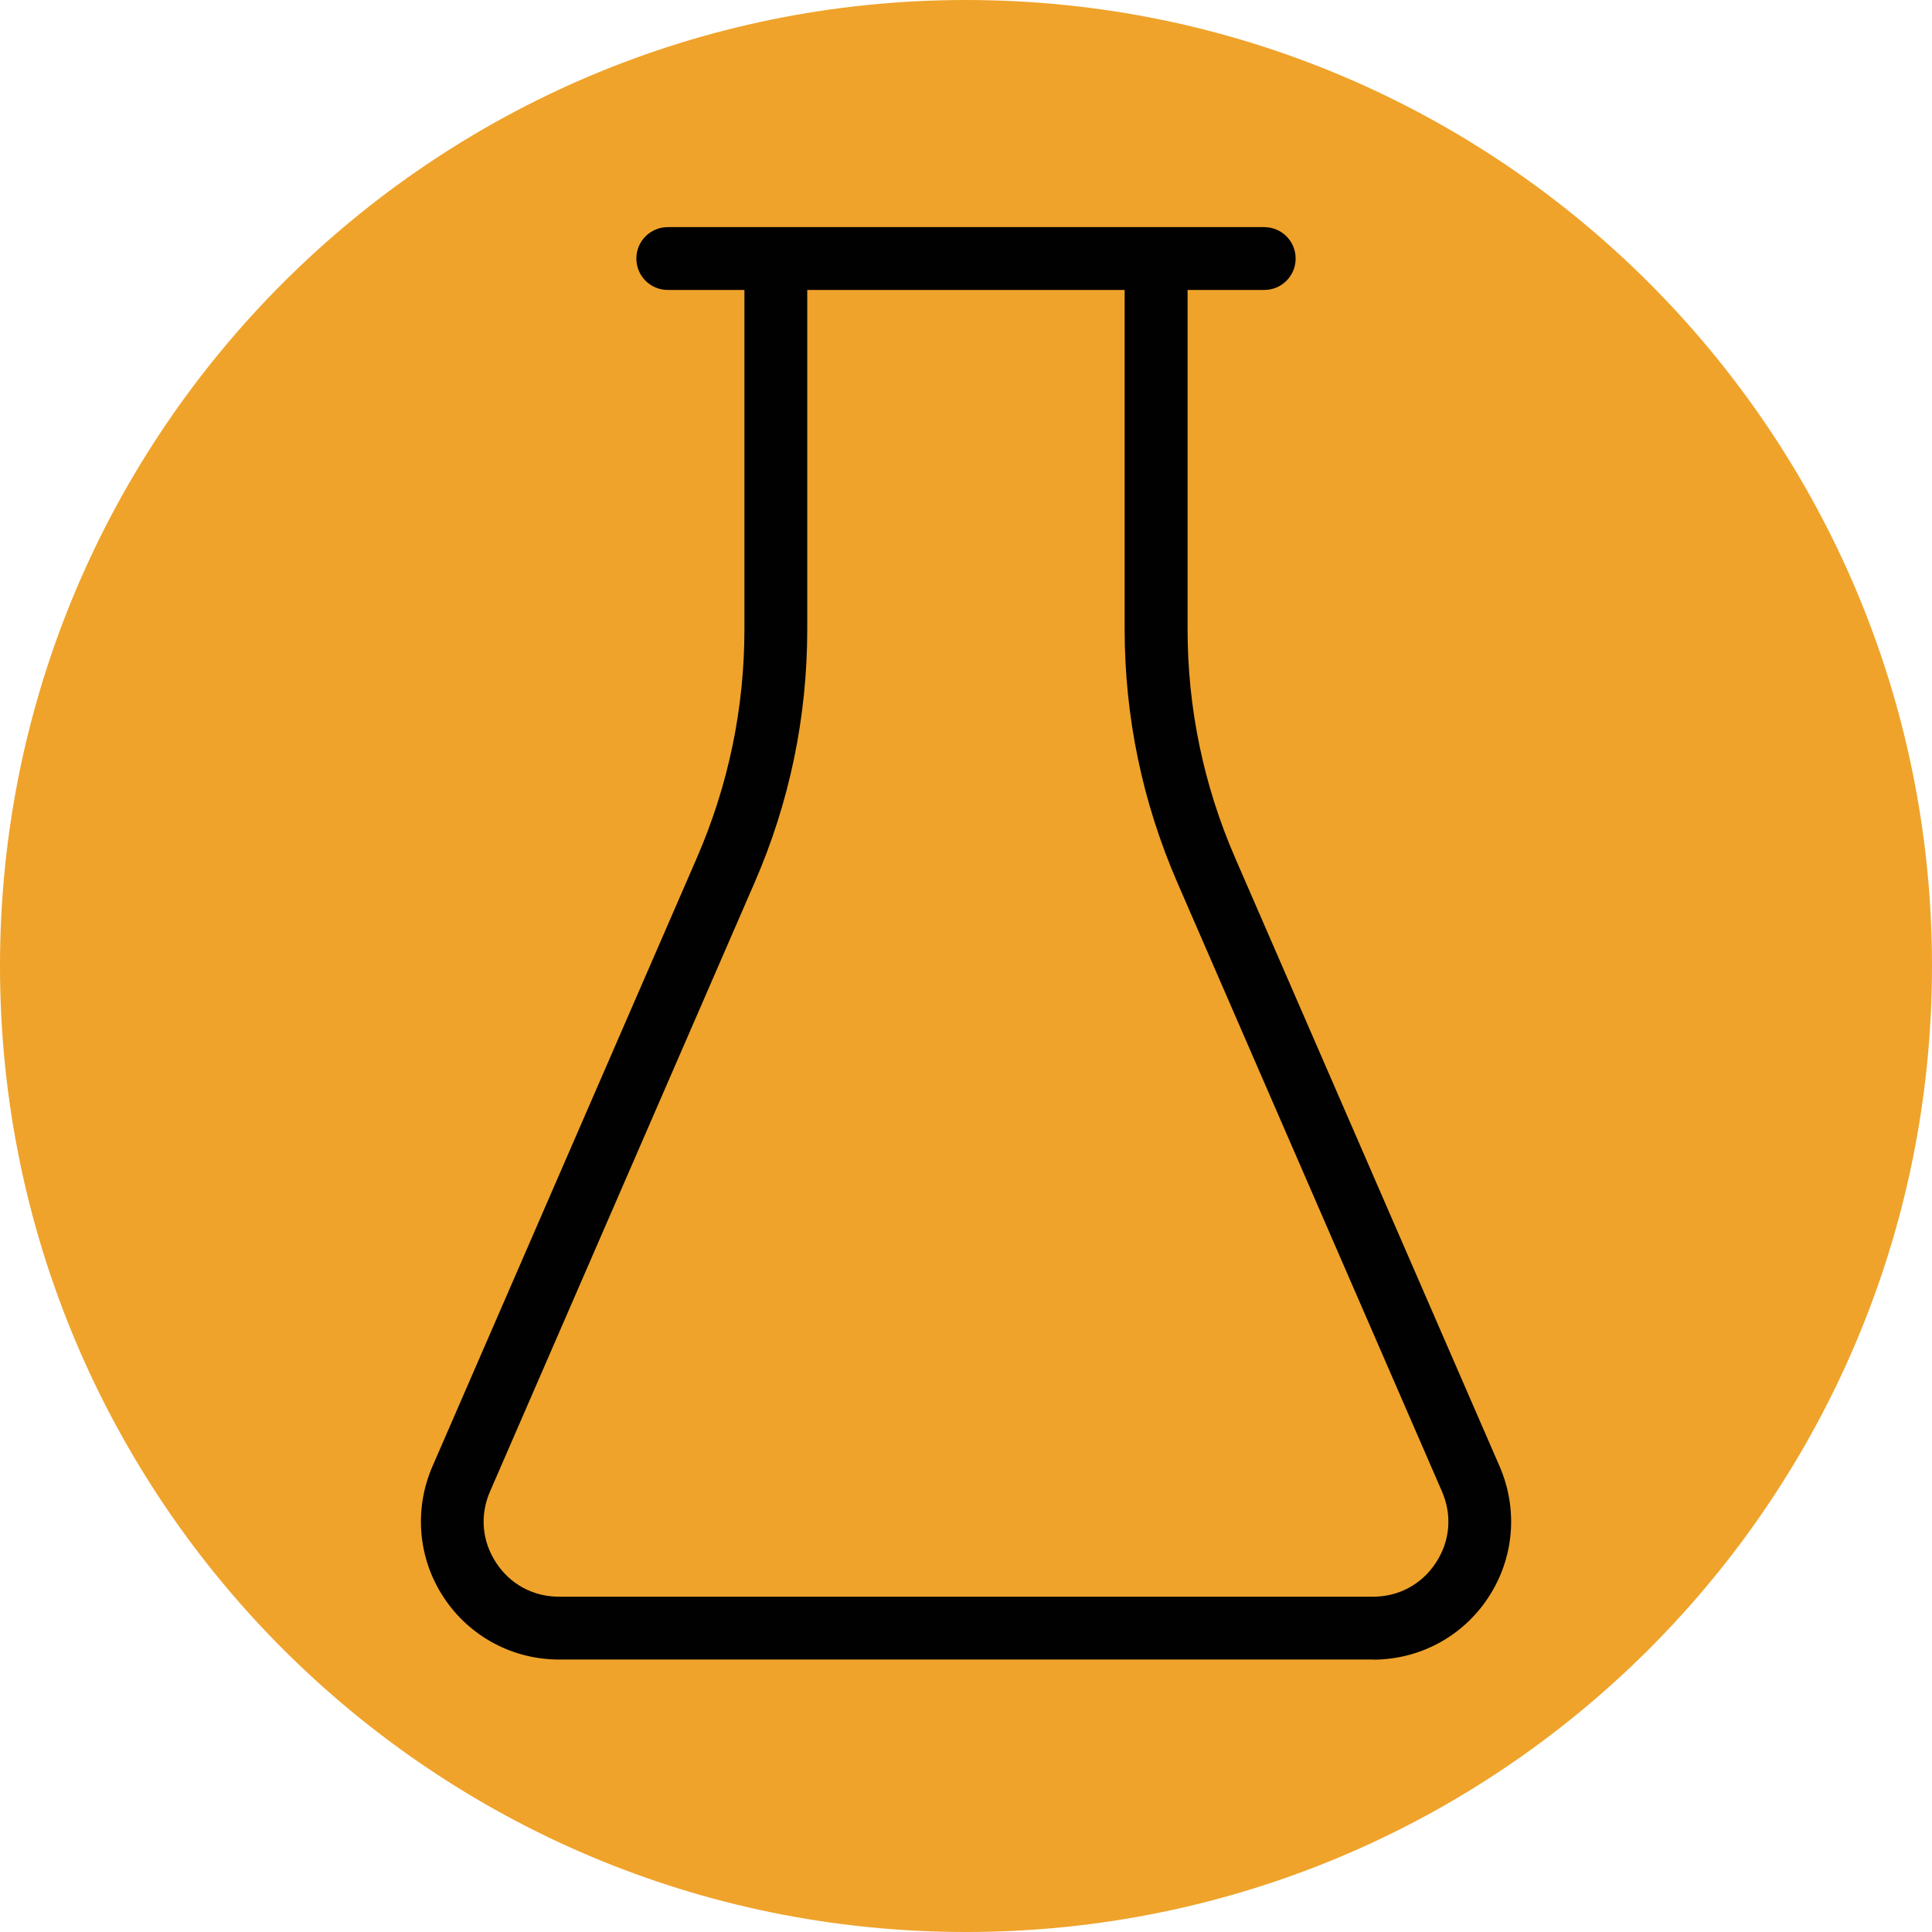
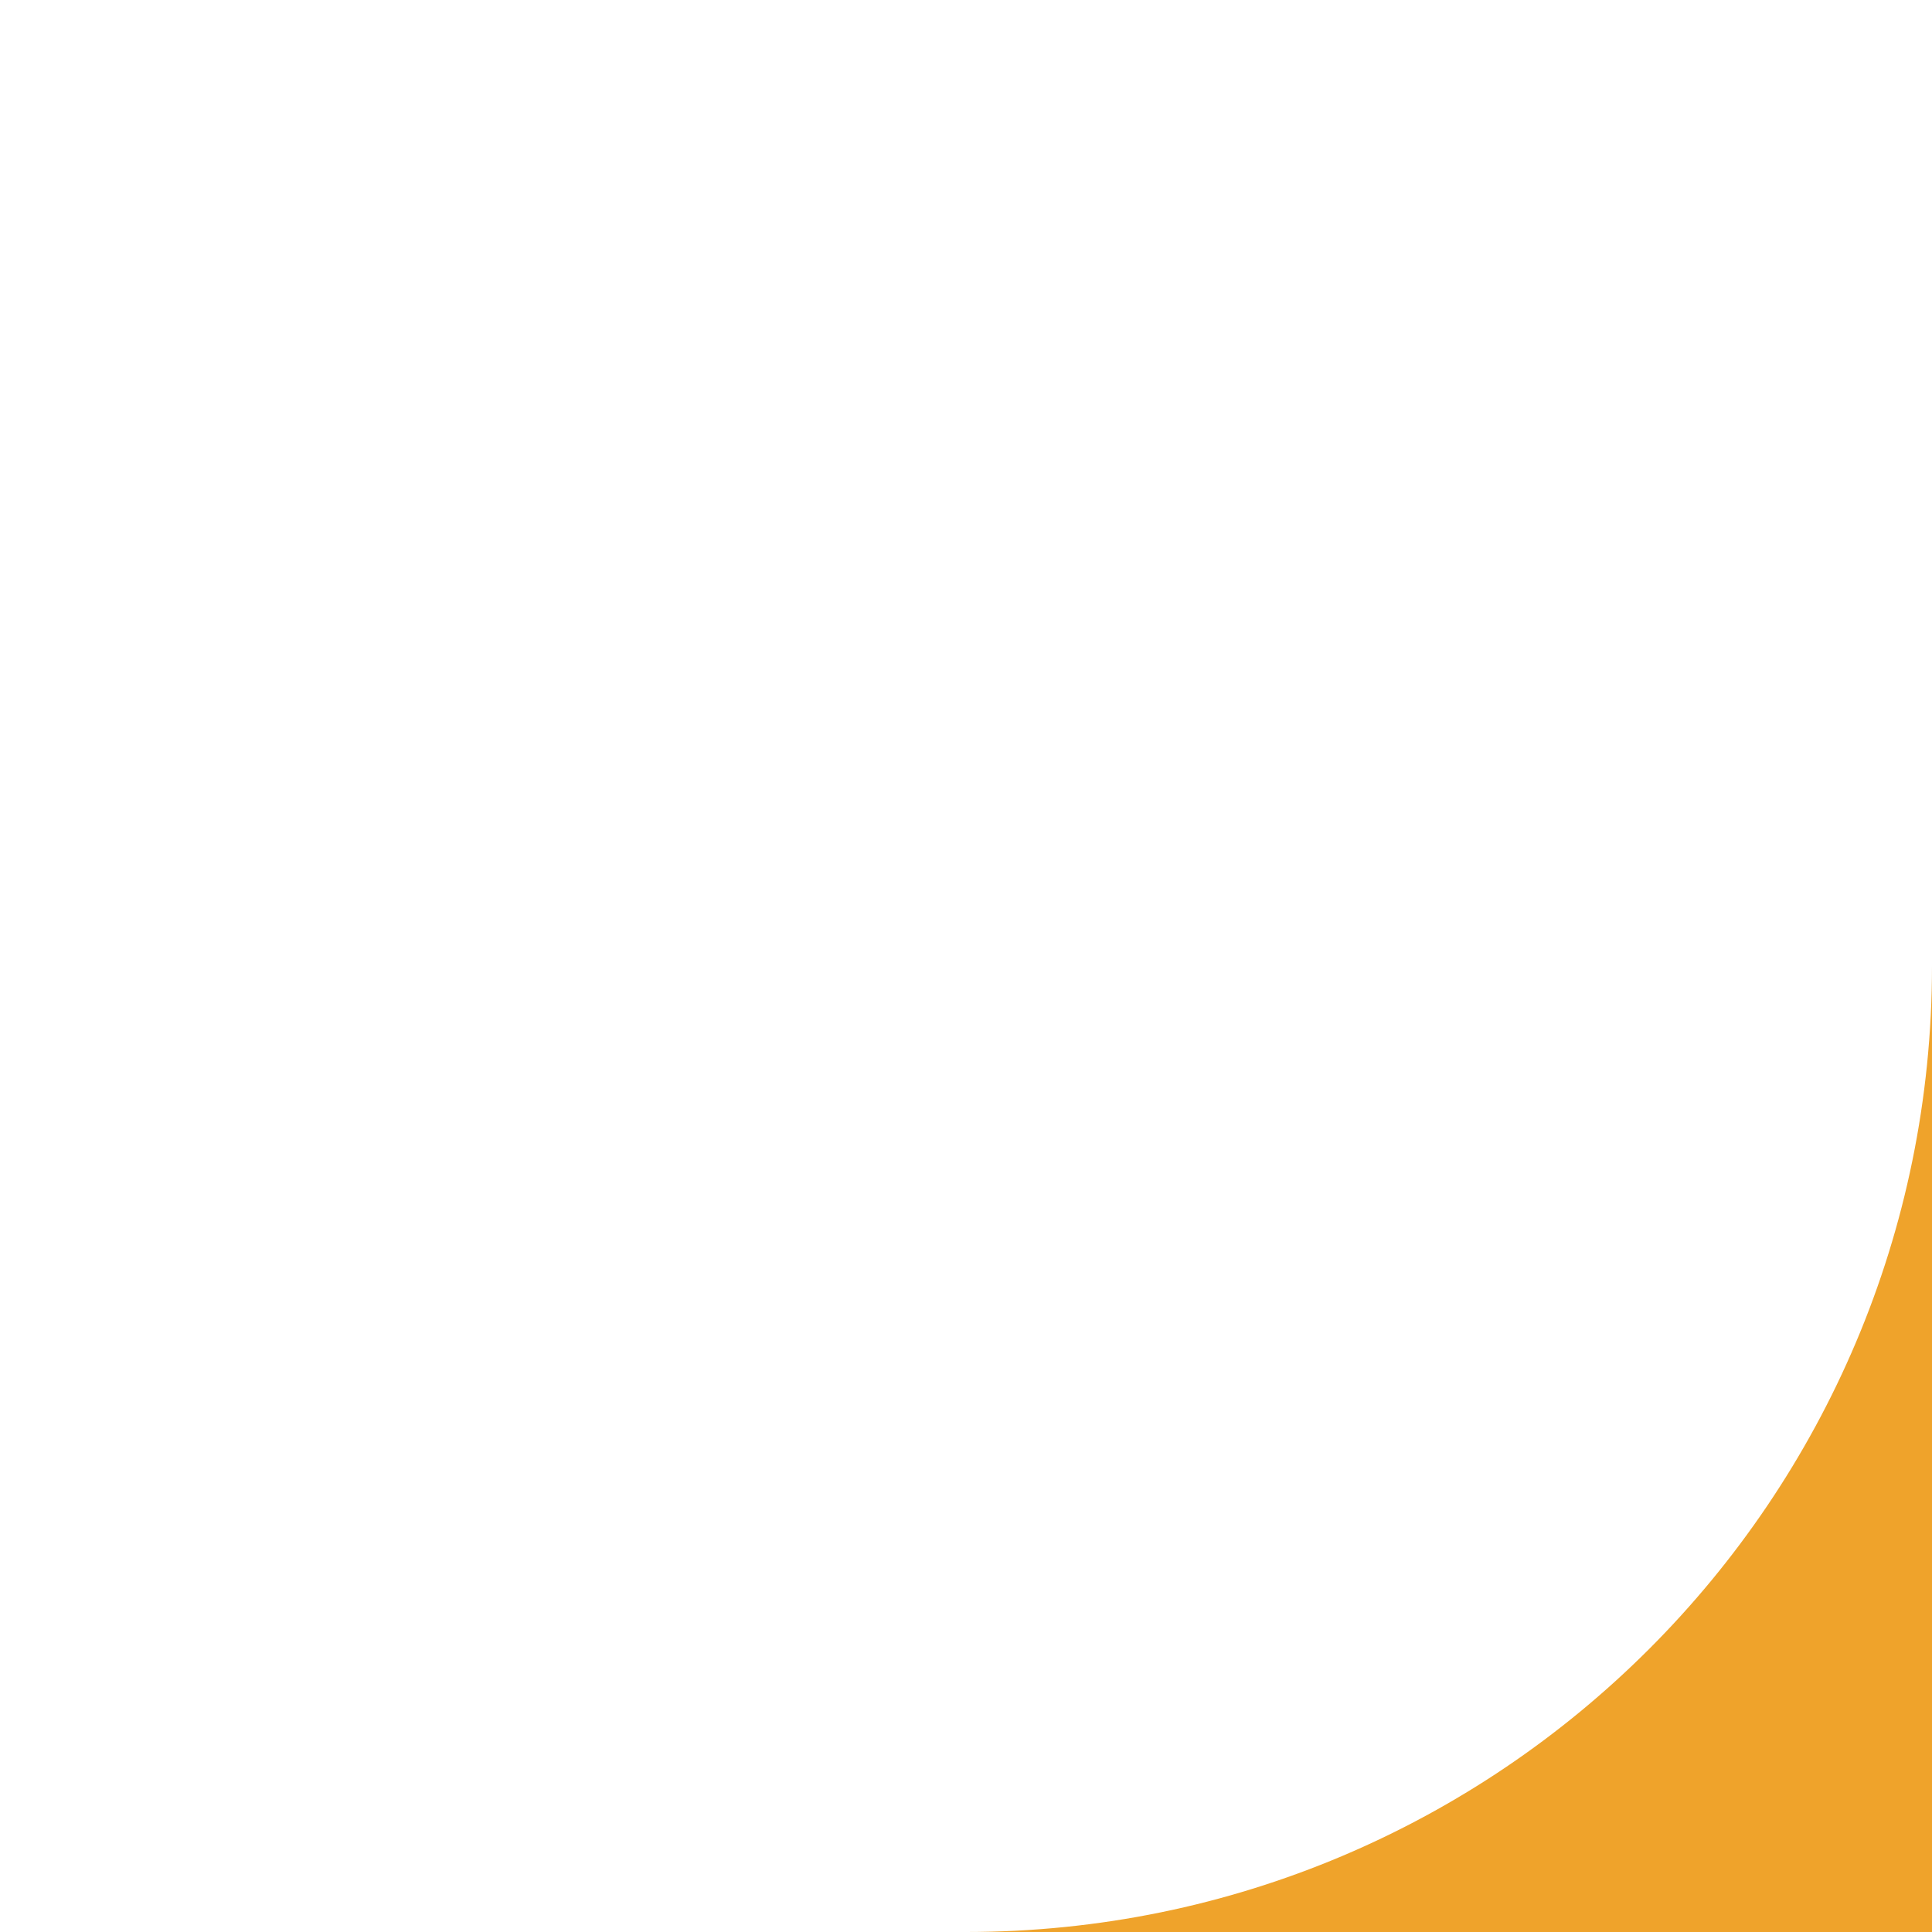
<svg xmlns="http://www.w3.org/2000/svg" id="Layer_1" data-name="Layer 1" viewBox="0 0 184.5 184.5">
-   <path d="M92.25,184.5c50.95,0,92.25-41.3,92.25-92.25S143.2,0,92.25,0,0,41.3,0,92.25s41.3,92.25,92.25,92.25" fill="#efa32b" />
-   <path d="M131.12,158.48H53.38c-4.46,0-8.58-2.23-11.02-5.95-2.45-3.73-2.84-8.41-1.06-12.5l25.25-58.11c3.01-6.93,4.54-14.28,4.54-21.83V27.69h-7.32c-1.66,0-3-1.34-3-3s1.34-3,3-3h56.96c1.66,0,3,1.34,3,3s-1.34,3-3,3h-7.32v32.39c0,7.56,1.53,14.91,4.54,21.84l25.26,58.12c1.78,4.1,1.38,8.77-1.07,12.5-2.44,3.73-6.56,5.95-11.01,5.95ZM77.09,27.69v32.39c0,8.38-1.69,16.54-5.04,24.23l-25.25,58.11c-.99,2.27-.78,4.75.58,6.82,1.35,2.06,3.54,3.24,6,3.24h77.74c2.46,0,4.65-1.18,6-3.24,1.36-2.07,1.57-4.55.58-6.82l-25.26-58.12c-3.34-7.69-5.04-15.84-5.04-24.23V27.69h-30.32Z" fill="#010101" />
+   <path d="M92.25,184.5c50.95,0,92.25-41.3,92.25-92.25s41.3,92.25,92.25,92.25" fill="#efa32b" />
</svg>